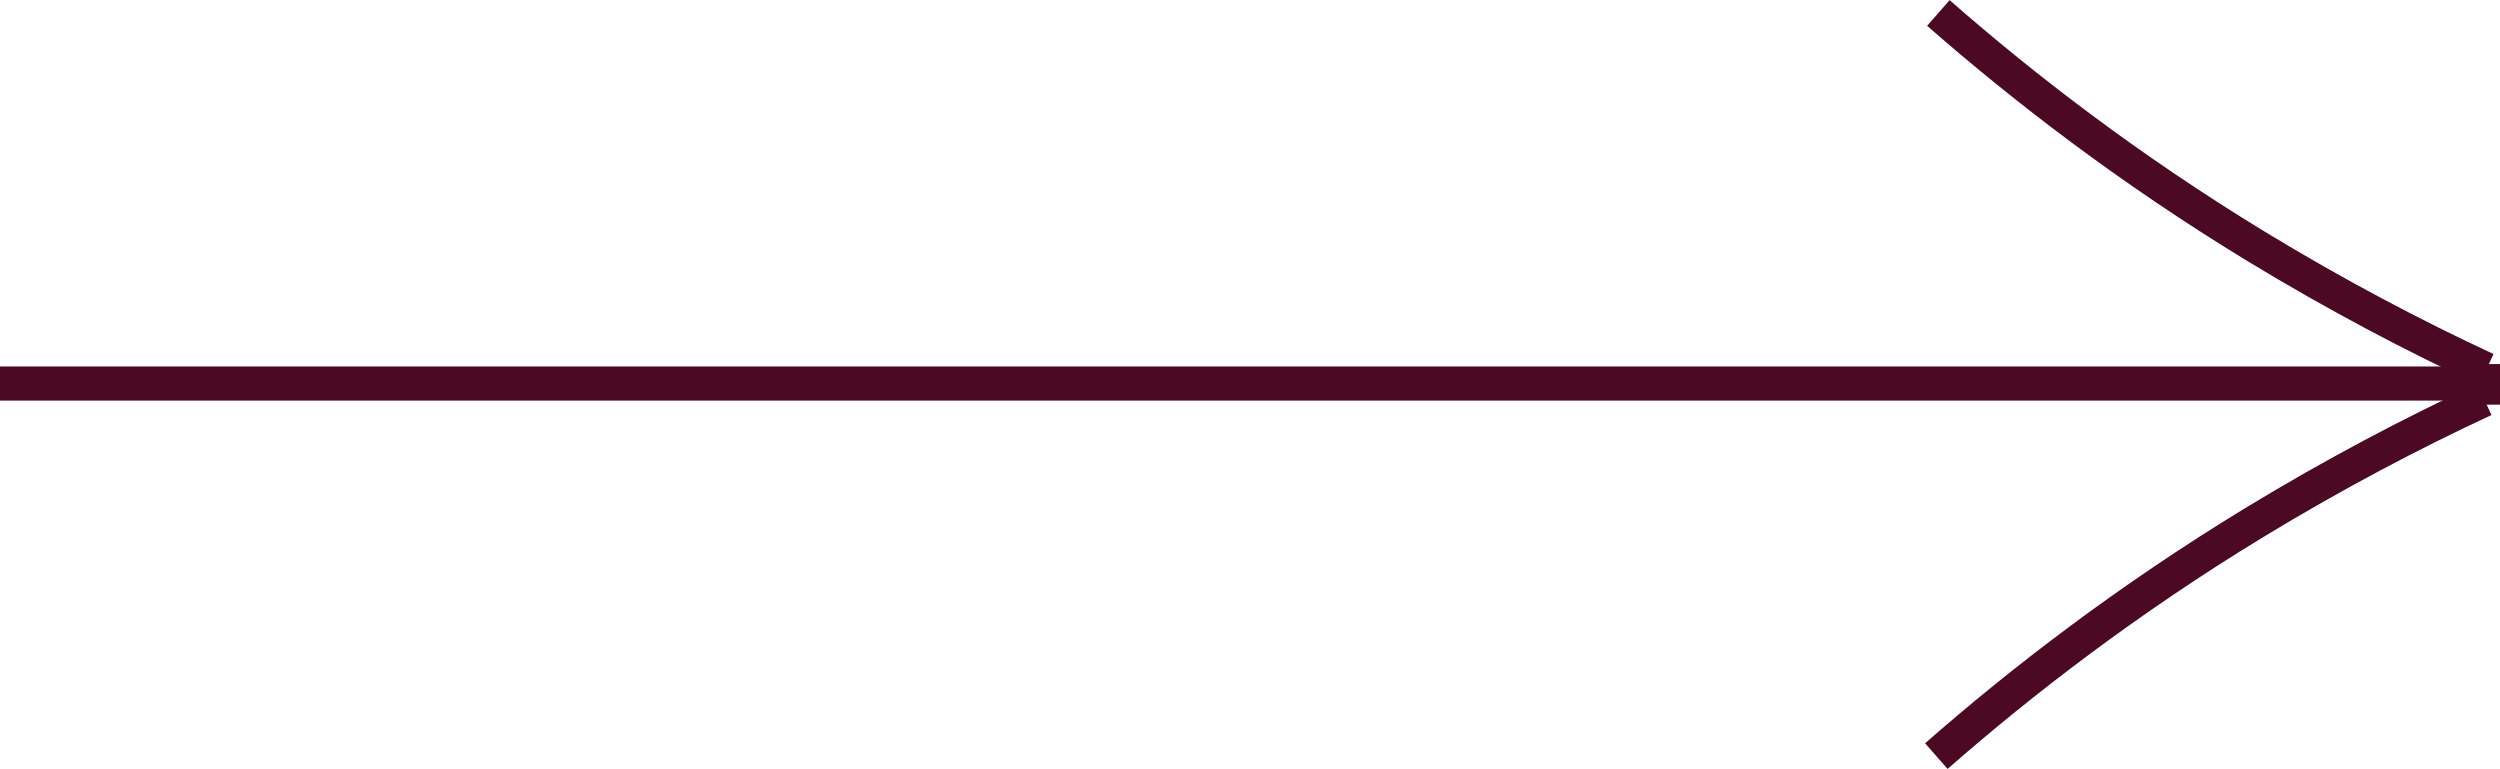
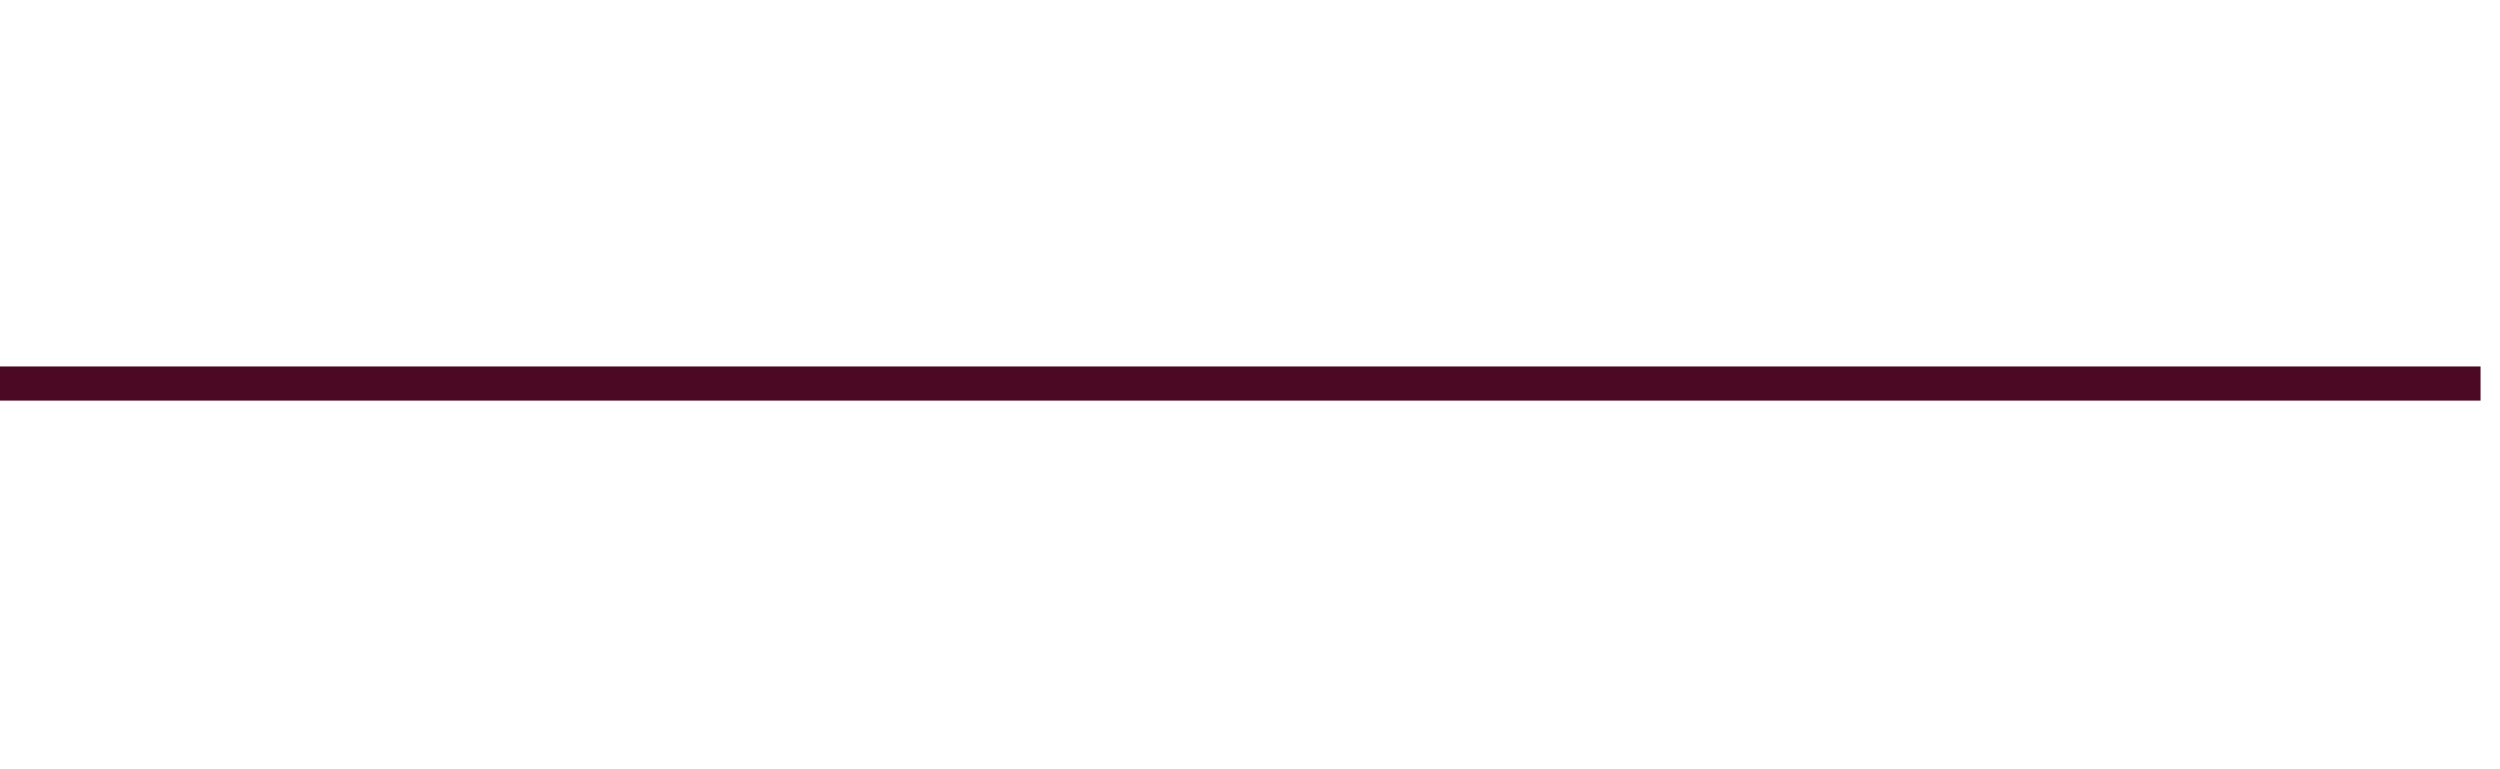
<svg xmlns="http://www.w3.org/2000/svg" id="_Слой_2" data-name="Слой 2" viewBox="0 0 73.27 22.53">
  <defs>
    <style> .cls-1 { fill: none; stroke: #4b0923; stroke-linejoin: round; } </style>
  </defs>
  <g id="_Слой_2-2" data-name=" Слой 2">
    <g id="_Слой_1-2" data-name=" Слой 1-2">
      <g>
        <line class="cls-1" y1="11.24" x2="72.7" y2="11.24" />
-         <path class="cls-1" d="m56.75,22.16c2.51-2.2,5.6-4.58,9.31-6.84,2.37-1.44,4.64-2.63,6.75-3.61" />
-         <path class="cls-1" d="m56.81.38c2.51,2.2,5.6,4.58,9.31,6.84,2.37,1.44,4.64,2.63,6.75,3.61" />
-         <line class="cls-1" x1="72.77" y1="10.67" x2="72.77" y2="11.86" />
      </g>
    </g>
  </g>
</svg>